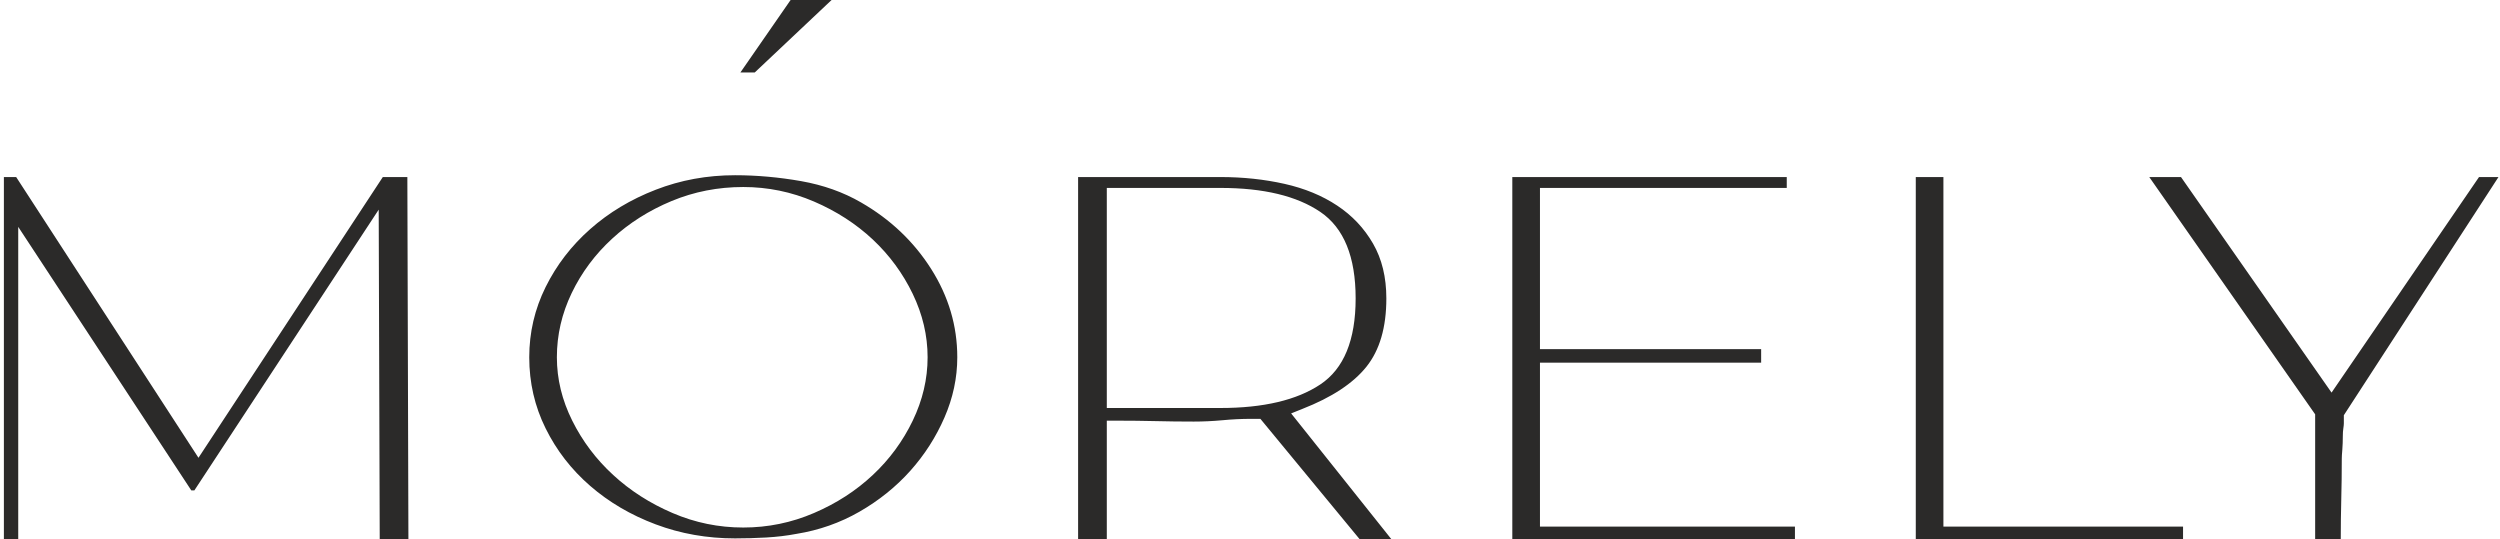
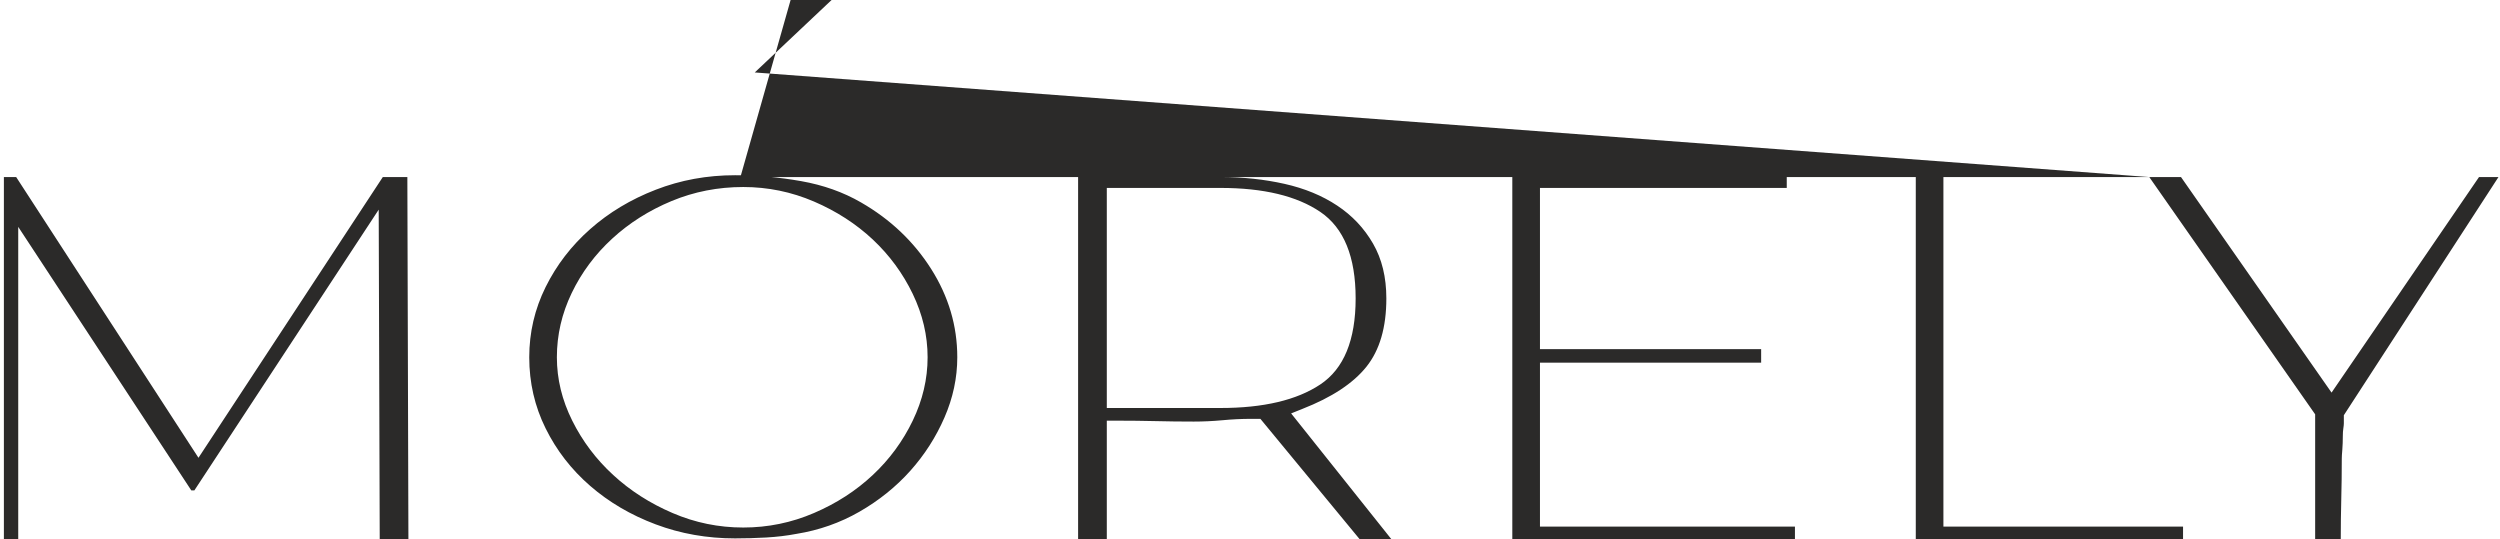
<svg xmlns="http://www.w3.org/2000/svg" width="445" height="96" viewBox="0 0 445 96" fill="none">
-   <path d="M0.692 31.517H2.88L35.328 81.487L68.14 31.517H72.509L72.697 95.996H67.59L67.409 37.316L34.596 87.293H34.052L3.245 40.382V95.996H0.692V31.517H0.692ZM99.124 63.595C99.124 67.464 100.038 71.223 101.86 74.879C103.681 78.534 106.111 81.76 109.149 84.548C112.184 87.348 115.712 89.603 119.723 91.321C123.733 93.044 127.926 93.9 132.301 93.9C136.672 93.9 140.87 93.044 144.881 91.321C148.89 89.603 152.379 87.347 155.36 84.548C158.336 81.76 160.706 78.534 162.466 74.879C164.226 71.223 165.113 67.464 165.113 63.595C165.113 59.726 164.226 55.966 162.466 52.312C160.706 48.656 158.336 45.436 155.36 42.636C152.379 39.848 148.89 37.592 144.881 35.869C140.87 34.151 136.672 33.289 132.301 33.289C127.806 33.289 123.551 34.12 119.54 35.785C115.53 37.456 112.005 39.685 108.967 42.48C105.927 45.273 103.526 48.495 101.766 52.149C100.006 55.806 99.124 59.622 99.124 63.595V63.595ZM153.261 36.031C158.487 39.038 162.65 42.991 165.75 47.879C168.846 52.771 170.397 58.007 170.397 63.595C170.397 67.251 169.635 70.822 168.115 74.316C166.596 77.809 164.564 80.977 162.011 83.828C159.458 86.674 156.45 89.092 152.989 91.081C149.526 93.07 145.788 94.381 141.778 95.028C140.076 95.352 138.285 95.566 136.401 95.676C134.515 95.78 132.662 95.833 130.844 95.833C125.858 95.833 121.148 95.002 116.715 93.337C112.276 91.671 108.386 89.384 105.051 86.487C101.702 83.584 99.06 80.173 97.118 76.246C95.176 72.326 94.206 68.106 94.206 63.595C94.206 59.189 95.176 55.026 97.118 51.099C99.06 47.179 101.702 43.743 105.051 40.782C108.387 37.832 112.276 35.493 116.715 33.775C121.148 32.052 125.858 31.19 130.844 31.19C134.73 31.19 138.65 31.546 142.598 32.24C146.545 32.94 150.101 34.203 153.26 36.031H153.261ZM197.011 72.623H217.243C224.897 72.623 230.823 71.223 235.017 68.43C239.21 65.637 241.304 60.529 241.304 53.115C241.304 45.7 239.21 40.568 235.017 37.722C230.823 34.876 224.897 33.451 217.243 33.451H197.011V72.623ZM191.902 31.514H217.243C221.253 31.514 225.049 31.922 228.636 32.725C232.218 33.529 235.347 34.819 238.02 36.594C240.693 38.364 242.823 40.625 244.401 43.361C245.983 46.102 246.77 49.356 246.77 53.115C246.77 58.274 245.585 62.331 243.219 65.286C240.85 68.242 237.049 70.743 231.821 72.785L229.822 73.588L247.685 96H242.036L224.35 74.555H222.709C221.007 74.555 219.305 74.637 217.609 74.8C215.907 74.957 214.205 75.04 212.501 75.04C210.193 75.04 207.912 75.014 205.667 74.957C203.416 74.904 201.202 74.879 199.015 74.879H197.011V96H191.902V31.514V31.514ZM269.191 95.997V31.517H318.042V33.449H274.114V62.146H313.484V64.558H274.114V93.736H319.5V95.997H269.191ZM341.009 31.517H345.927V93.74H388.582V95.996H341.009V31.517ZM382.57 31.517H388.219L415.016 69.884L441.264 31.517H444.727L417.204 73.91V75.362C417.204 75.58 417.172 75.872 417.115 76.248C417.053 76.624 417.022 77.085 417.022 77.621C417.022 78.479 416.989 79.289 416.933 80.034C416.865 80.792 416.838 81.329 416.838 81.647C416.838 84.122 416.807 86.54 416.745 88.906C416.687 91.265 416.656 93.631 416.656 95.995H412.097V73.748L382.57 31.516V31.517ZM134.347 12.896H131.793L140.728 0H148.021L134.348 12.896H134.347Z" fill="#2B2A29" />
+   <path d="M0.692 31.517H2.88L35.328 81.487L68.14 31.517H72.509L72.697 95.996H67.59L67.409 37.316L34.596 87.293H34.052L3.245 40.382V95.996H0.692V31.517H0.692ZM99.124 63.595C99.124 67.464 100.038 71.223 101.86 74.879C103.681 78.534 106.111 81.76 109.149 84.548C112.184 87.348 115.712 89.603 119.723 91.321C123.733 93.044 127.926 93.9 132.301 93.9C136.672 93.9 140.87 93.044 144.881 91.321C148.89 89.603 152.379 87.347 155.36 84.548C158.336 81.76 160.706 78.534 162.466 74.879C164.226 71.223 165.113 67.464 165.113 63.595C165.113 59.726 164.226 55.966 162.466 52.312C160.706 48.656 158.336 45.436 155.36 42.636C152.379 39.848 148.89 37.592 144.881 35.869C140.87 34.151 136.672 33.289 132.301 33.289C127.806 33.289 123.551 34.12 119.54 35.785C115.53 37.456 112.005 39.685 108.967 42.48C105.927 45.273 103.526 48.495 101.766 52.149C100.006 55.806 99.124 59.622 99.124 63.595V63.595ZM153.261 36.031C158.487 39.038 162.65 42.991 165.75 47.879C168.846 52.771 170.397 58.007 170.397 63.595C170.397 67.251 169.635 70.822 168.115 74.316C166.596 77.809 164.564 80.977 162.011 83.828C159.458 86.674 156.45 89.092 152.989 91.081C149.526 93.07 145.788 94.381 141.778 95.028C140.076 95.352 138.285 95.566 136.401 95.676C134.515 95.78 132.662 95.833 130.844 95.833C125.858 95.833 121.148 95.002 116.715 93.337C112.276 91.671 108.386 89.384 105.051 86.487C101.702 83.584 99.06 80.173 97.118 76.246C95.176 72.326 94.206 68.106 94.206 63.595C94.206 59.189 95.176 55.026 97.118 51.099C99.06 47.179 101.702 43.743 105.051 40.782C108.387 37.832 112.276 35.493 116.715 33.775C121.148 32.052 125.858 31.19 130.844 31.19C134.73 31.19 138.65 31.546 142.598 32.24C146.545 32.94 150.101 34.203 153.26 36.031H153.261ZM197.011 72.623H217.243C224.897 72.623 230.823 71.223 235.017 68.43C239.21 65.637 241.304 60.529 241.304 53.115C241.304 45.7 239.21 40.568 235.017 37.722C230.823 34.876 224.897 33.451 217.243 33.451H197.011V72.623ZM191.902 31.514H217.243C221.253 31.514 225.049 31.922 228.636 32.725C232.218 33.529 235.347 34.819 238.02 36.594C240.693 38.364 242.823 40.625 244.401 43.361C245.983 46.102 246.77 49.356 246.77 53.115C246.77 58.274 245.585 62.331 243.219 65.286C240.85 68.242 237.049 70.743 231.821 72.785L229.822 73.588L247.685 96H242.036L224.35 74.555H222.709C221.007 74.555 219.305 74.637 217.609 74.8C215.907 74.957 214.205 75.04 212.501 75.04C210.193 75.04 207.912 75.014 205.667 74.957C203.416 74.904 201.202 74.879 199.015 74.879H197.011V96H191.902V31.514V31.514ZM269.191 95.997V31.517H318.042V33.449H274.114V62.146H313.484V64.558H274.114V93.736H319.5V95.997H269.191ZM341.009 31.517H345.927V93.74H388.582V95.996H341.009V31.517ZM382.57 31.517H388.219L415.016 69.884L441.264 31.517H444.727L417.204 73.91V75.362C417.204 75.58 417.172 75.872 417.115 76.248C417.053 76.624 417.022 77.085 417.022 77.621C417.022 78.479 416.989 79.289 416.933 80.034C416.865 80.792 416.838 81.329 416.838 81.647C416.838 84.122 416.807 86.54 416.745 88.906C416.687 91.265 416.656 93.631 416.656 95.995H412.097V73.748L382.57 31.516V31.517ZH131.793L140.728 0H148.021L134.348 12.896H134.347Z" fill="#2B2A29" />
</svg>